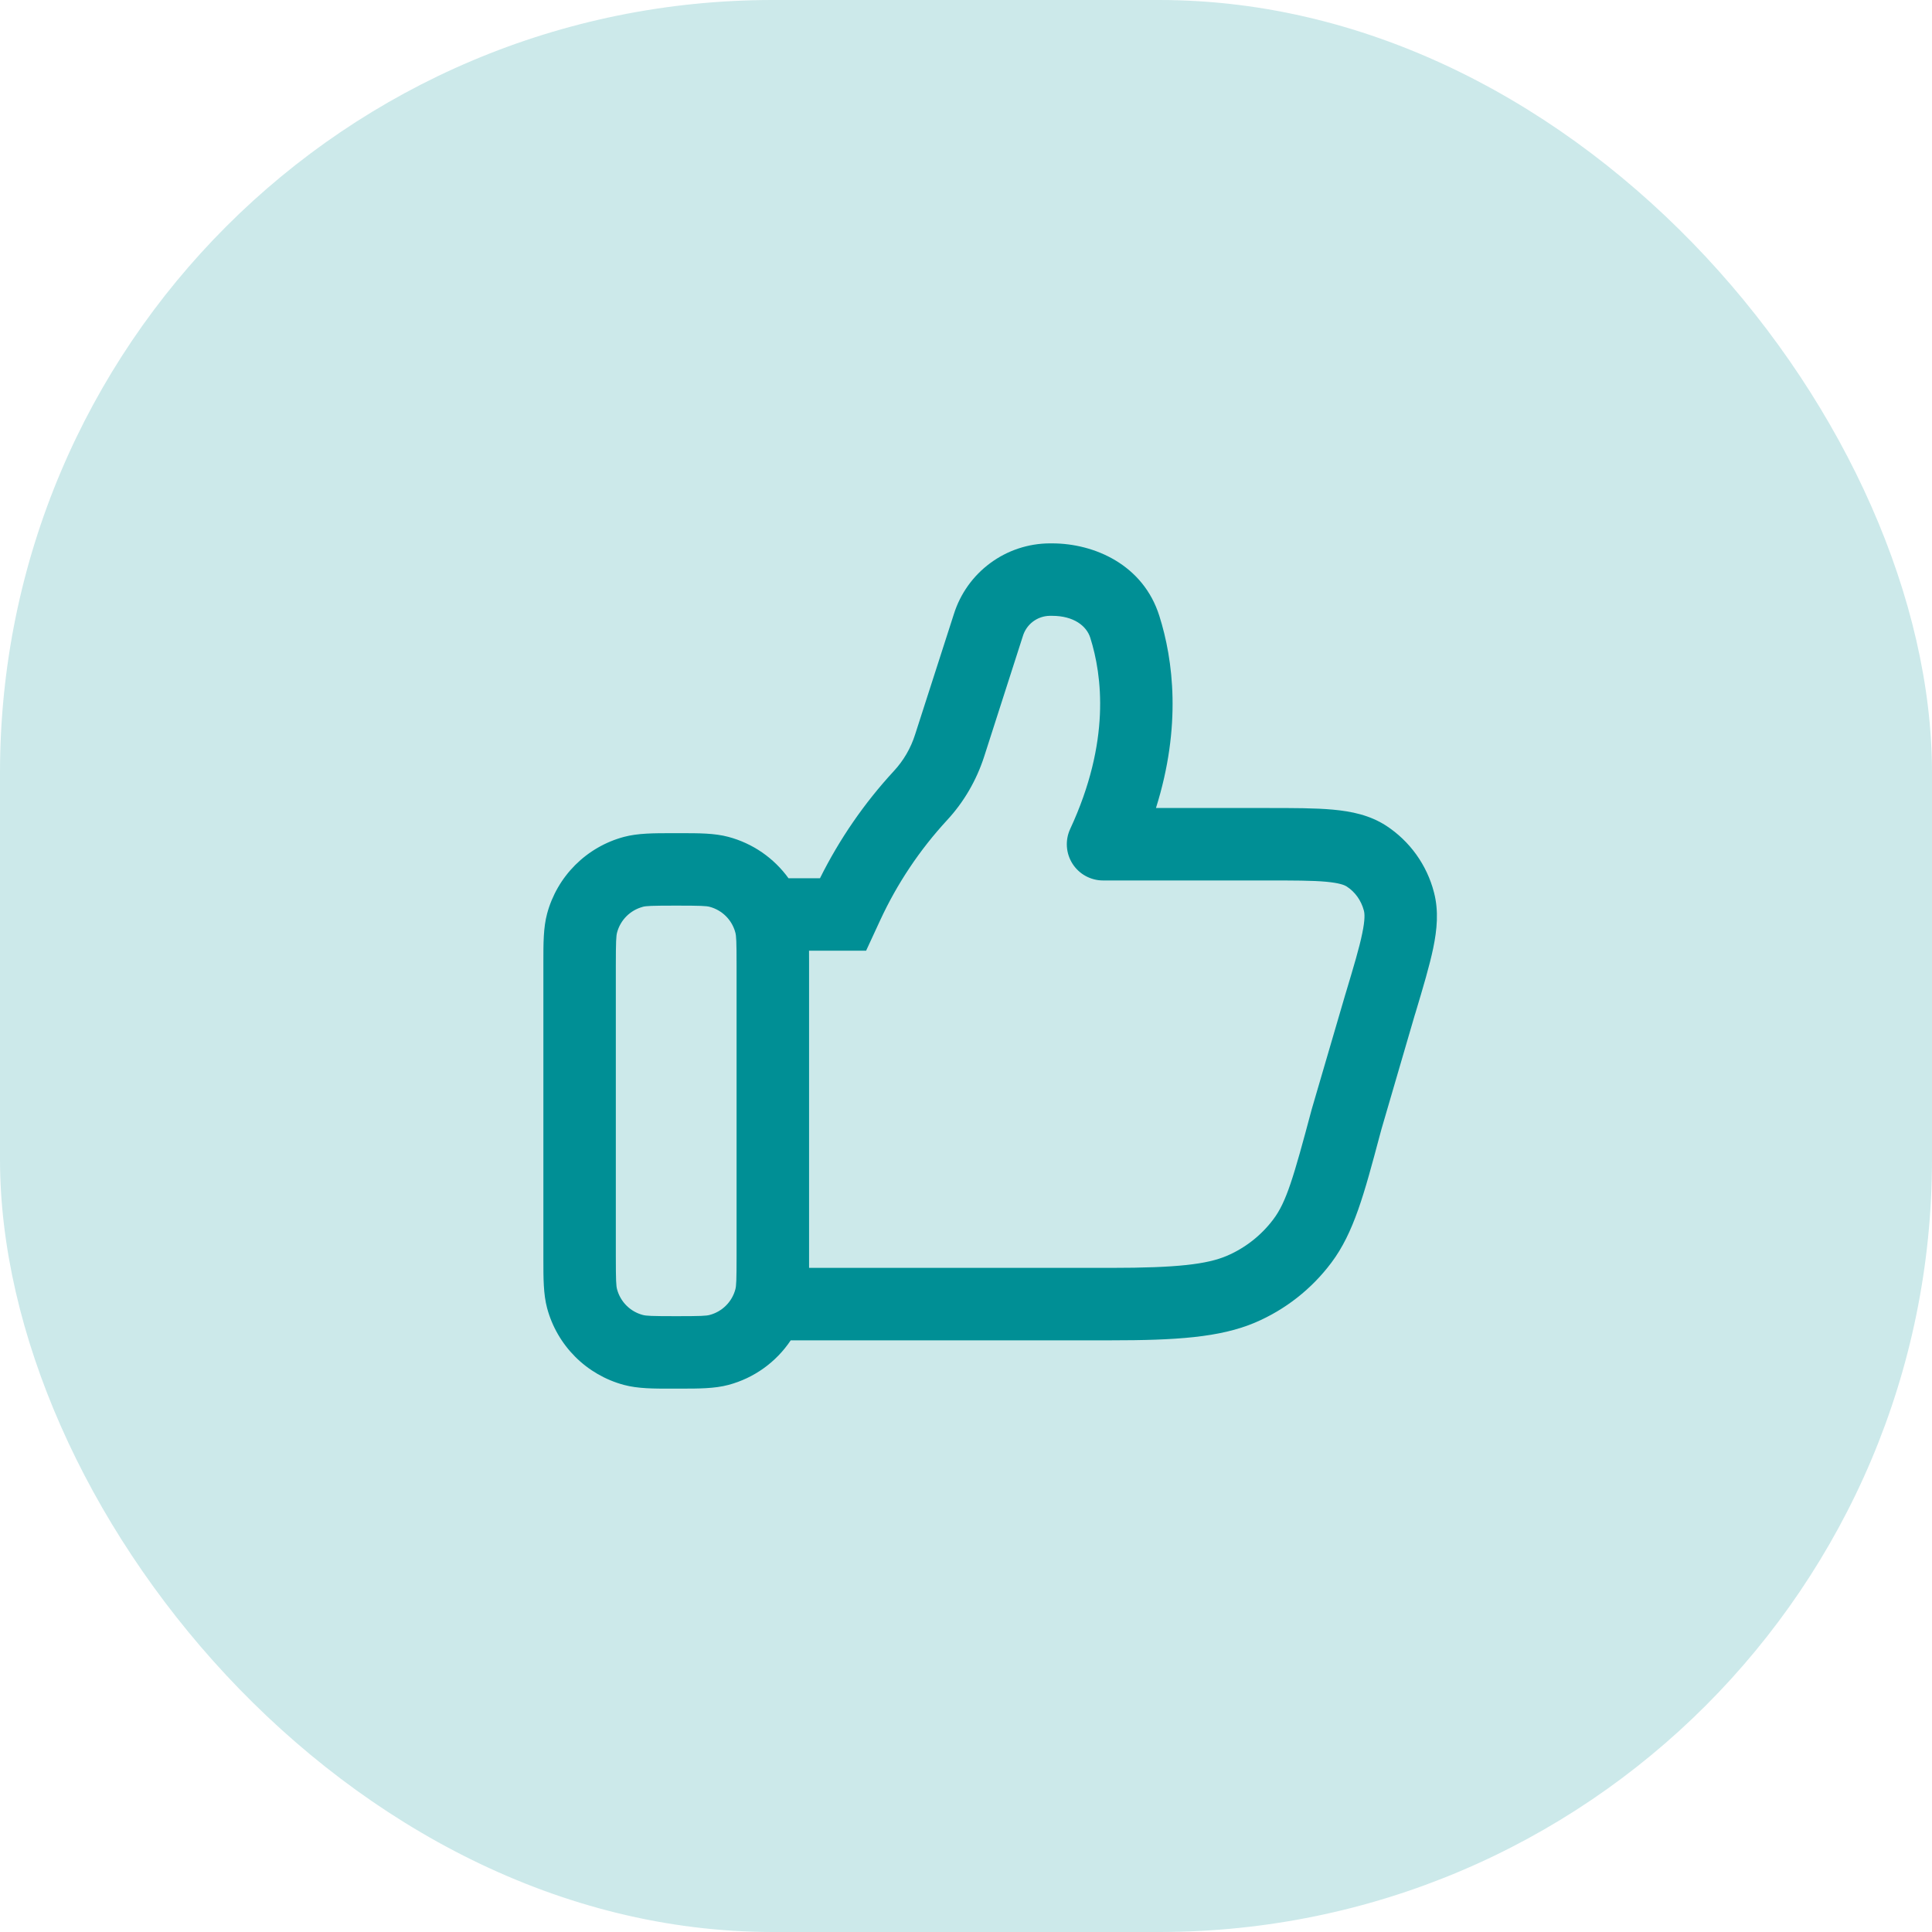
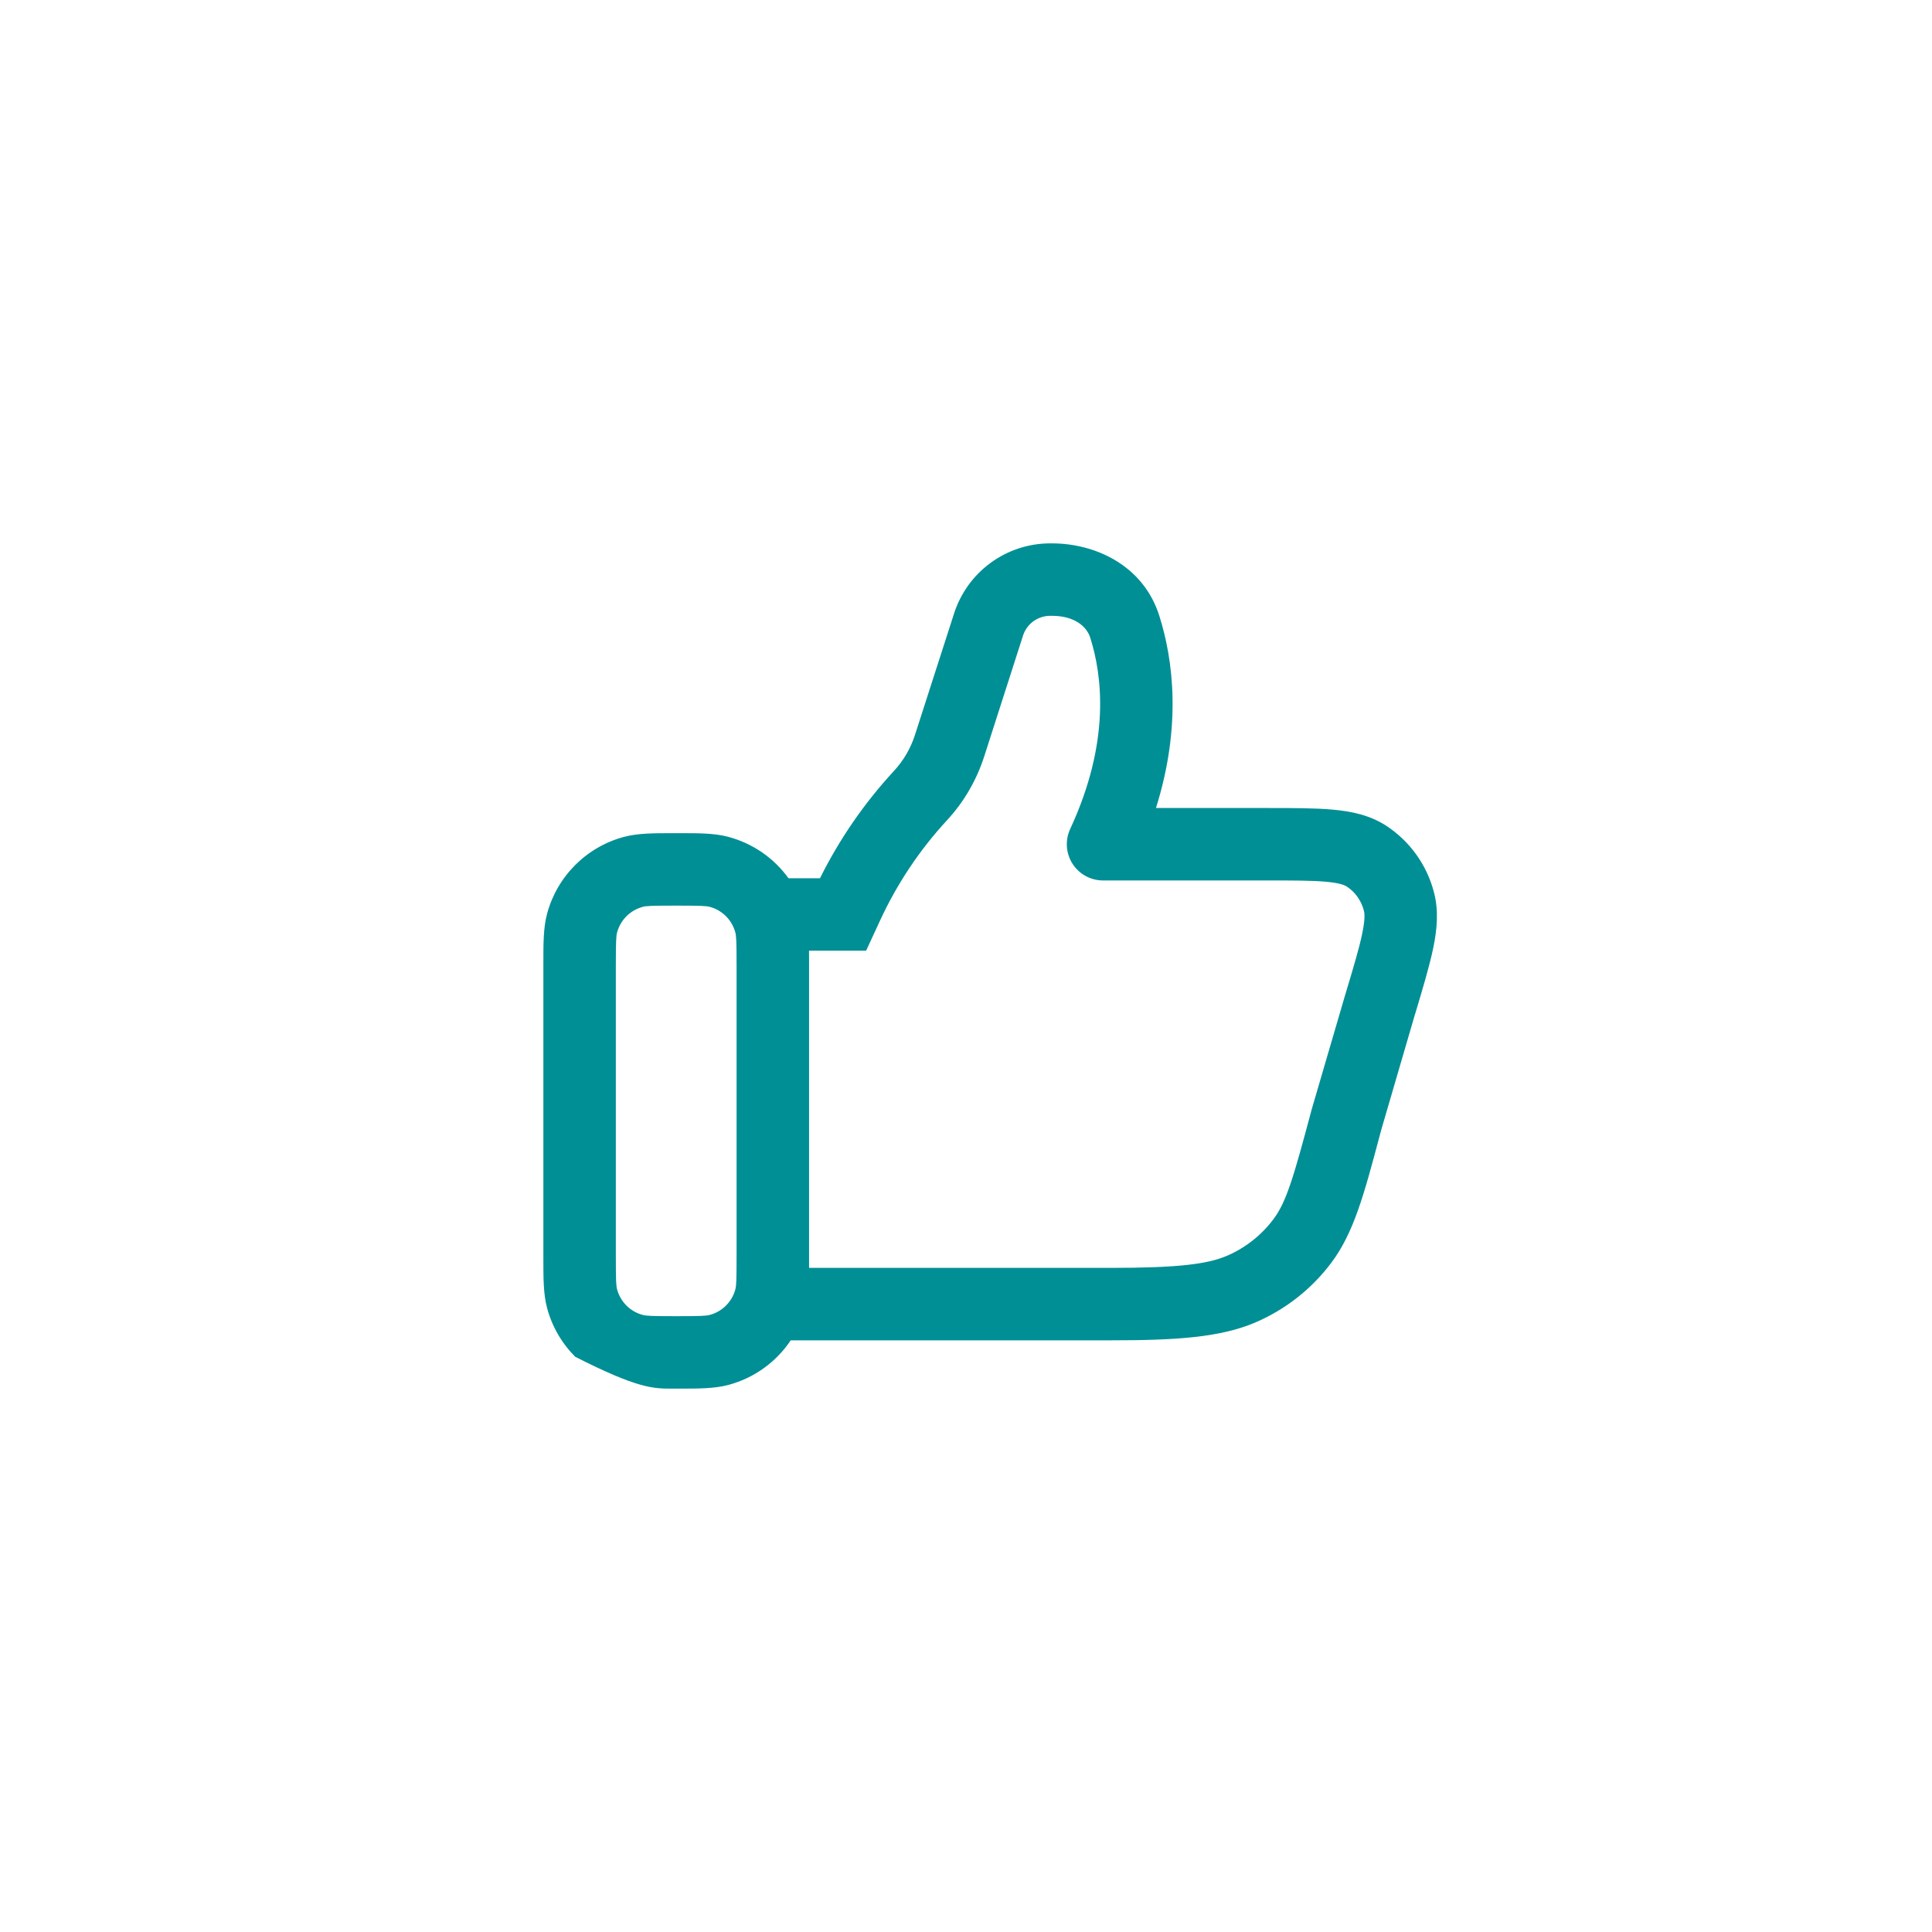
<svg xmlns="http://www.w3.org/2000/svg" width="80" height="80" viewBox="0 0 80 80" fill="none">
-   <rect width="80" height="80" rx="32" fill="#CCE9EA" />
-   <path d="M43.462 22.5C42.576 22.505 41.715 22.791 41.003 23.318C40.29 23.844 39.763 24.583 39.498 25.428L37.894 30.41C37.716 30.976 37.414 31.495 37.01 31.93C35.786 33.256 34.757 34.75 33.954 36.366H32.65C32.043 35.526 31.165 34.921 30.164 34.654C29.586 34.498 28.93 34.5 28.168 34.5H27.832C27.072 34.5 26.412 34.5 25.836 34.654C25.073 34.858 24.378 35.26 23.819 35.818C23.261 36.376 22.859 37.071 22.654 37.834C22.498 38.414 22.5 39.07 22.5 39.834V52.168C22.5 52.928 22.5 53.588 22.654 54.164C22.858 54.927 23.26 55.622 23.818 56.181C24.376 56.739 25.071 57.141 25.834 57.346C26.414 57.502 27.07 57.502 27.834 57.5H28.168C28.928 57.5 29.588 57.5 30.164 57.346C31.219 57.064 32.135 56.408 32.742 55.5H46C48.682 55.5 50.512 55.384 51.968 54.766C53.221 54.232 54.311 53.376 55.128 52.286C56.058 51.05 56.488 49.434 57.126 47.042L57.206 46.746L58.588 42.012L58.608 41.952C58.928 40.884 59.194 39.992 59.348 39.252C59.504 38.494 59.58 37.724 59.378 36.952C59.085 35.815 58.377 34.829 57.394 34.188C56.716 33.75 55.96 33.596 55.198 33.526C54.464 33.458 53.552 33.458 52.47 33.458H47.866C48.932 30.068 48.582 27.326 48.006 25.504C47.34 23.388 45.322 22.5 43.564 22.5H43.462ZM33.502 52.5V39.832L33.5 39.366H35.864L36.452 38.094C37.152 36.583 38.083 35.19 39.212 33.966C39.912 33.212 40.434 32.31 40.752 31.328L42.352 26.348C42.423 26.107 42.568 25.895 42.768 25.742C42.968 25.59 43.211 25.505 43.462 25.5H43.564C44.464 25.5 44.992 25.92 45.146 26.408C45.638 27.966 45.994 30.708 44.314 34.326C44.208 34.554 44.161 34.806 44.178 35.058C44.194 35.309 44.274 35.552 44.41 35.765C44.545 35.977 44.732 36.152 44.953 36.273C45.174 36.394 45.422 36.458 45.674 36.458H52.402C53.57 36.458 54.342 36.458 54.922 36.512C55.492 36.566 55.682 36.656 55.764 36.708C56.106 36.928 56.364 37.282 56.476 37.708C56.506 37.824 56.53 38.062 56.408 38.648C56.288 39.24 56.058 40.008 55.714 41.156L55.71 41.166L54.314 45.938L54.31 45.954C53.556 48.78 53.264 49.774 52.73 50.484C52.23 51.152 51.563 51.676 50.796 52.004C49.978 52.35 48.744 52.5 46 52.5H33.502ZM26.612 37.55C26.754 37.512 26.972 37.5 28 37.5C29.026 37.5 29.246 37.512 29.388 37.55C29.642 37.618 29.874 37.752 30.06 37.938C30.246 38.124 30.38 38.356 30.448 38.61C30.488 38.754 30.5 38.974 30.5 40V52C30.5 53.026 30.488 53.246 30.45 53.388C30.382 53.642 30.248 53.874 30.062 54.06C29.876 54.246 29.644 54.38 29.39 54.448C29.246 54.488 29.026 54.5 28 54.5C26.974 54.5 26.754 54.488 26.612 54.448C26.358 54.38 26.126 54.246 25.94 54.06C25.754 53.874 25.62 53.642 25.552 53.388C25.512 53.246 25.5 53.028 25.5 52V40C25.5 38.974 25.514 38.754 25.552 38.612C25.62 38.358 25.754 38.126 25.94 37.94C26.126 37.754 26.358 37.62 26.612 37.552" fill="#008F95" />
+   <path d="M43.462 22.5C42.576 22.505 41.715 22.791 41.003 23.318C40.29 23.844 39.763 24.583 39.498 25.428L37.894 30.41C37.716 30.976 37.414 31.495 37.01 31.93C35.786 33.256 34.757 34.75 33.954 36.366H32.65C32.043 35.526 31.165 34.921 30.164 34.654C29.586 34.498 28.93 34.5 28.168 34.5H27.832C27.072 34.5 26.412 34.5 25.836 34.654C25.073 34.858 24.378 35.26 23.819 35.818C23.261 36.376 22.859 37.071 22.654 37.834C22.498 38.414 22.5 39.07 22.5 39.834V52.168C22.5 52.928 22.5 53.588 22.654 54.164C22.858 54.927 23.26 55.622 23.818 56.181C26.414 57.502 27.07 57.502 27.834 57.5H28.168C28.928 57.5 29.588 57.5 30.164 57.346C31.219 57.064 32.135 56.408 32.742 55.5H46C48.682 55.5 50.512 55.384 51.968 54.766C53.221 54.232 54.311 53.376 55.128 52.286C56.058 51.05 56.488 49.434 57.126 47.042L57.206 46.746L58.588 42.012L58.608 41.952C58.928 40.884 59.194 39.992 59.348 39.252C59.504 38.494 59.58 37.724 59.378 36.952C59.085 35.815 58.377 34.829 57.394 34.188C56.716 33.75 55.96 33.596 55.198 33.526C54.464 33.458 53.552 33.458 52.47 33.458H47.866C48.932 30.068 48.582 27.326 48.006 25.504C47.34 23.388 45.322 22.5 43.564 22.5H43.462ZM33.502 52.5V39.832L33.5 39.366H35.864L36.452 38.094C37.152 36.583 38.083 35.19 39.212 33.966C39.912 33.212 40.434 32.31 40.752 31.328L42.352 26.348C42.423 26.107 42.568 25.895 42.768 25.742C42.968 25.59 43.211 25.505 43.462 25.5H43.564C44.464 25.5 44.992 25.92 45.146 26.408C45.638 27.966 45.994 30.708 44.314 34.326C44.208 34.554 44.161 34.806 44.178 35.058C44.194 35.309 44.274 35.552 44.41 35.765C44.545 35.977 44.732 36.152 44.953 36.273C45.174 36.394 45.422 36.458 45.674 36.458H52.402C53.57 36.458 54.342 36.458 54.922 36.512C55.492 36.566 55.682 36.656 55.764 36.708C56.106 36.928 56.364 37.282 56.476 37.708C56.506 37.824 56.53 38.062 56.408 38.648C56.288 39.24 56.058 40.008 55.714 41.156L55.71 41.166L54.314 45.938L54.31 45.954C53.556 48.78 53.264 49.774 52.73 50.484C52.23 51.152 51.563 51.676 50.796 52.004C49.978 52.35 48.744 52.5 46 52.5H33.502ZM26.612 37.55C26.754 37.512 26.972 37.5 28 37.5C29.026 37.5 29.246 37.512 29.388 37.55C29.642 37.618 29.874 37.752 30.06 37.938C30.246 38.124 30.38 38.356 30.448 38.61C30.488 38.754 30.5 38.974 30.5 40V52C30.5 53.026 30.488 53.246 30.45 53.388C30.382 53.642 30.248 53.874 30.062 54.06C29.876 54.246 29.644 54.38 29.39 54.448C29.246 54.488 29.026 54.5 28 54.5C26.974 54.5 26.754 54.488 26.612 54.448C26.358 54.38 26.126 54.246 25.94 54.06C25.754 53.874 25.62 53.642 25.552 53.388C25.512 53.246 25.5 53.028 25.5 52V40C25.5 38.974 25.514 38.754 25.552 38.612C25.62 38.358 25.754 38.126 25.94 37.94C26.126 37.754 26.358 37.62 26.612 37.552" fill="#008F95" />
</svg>